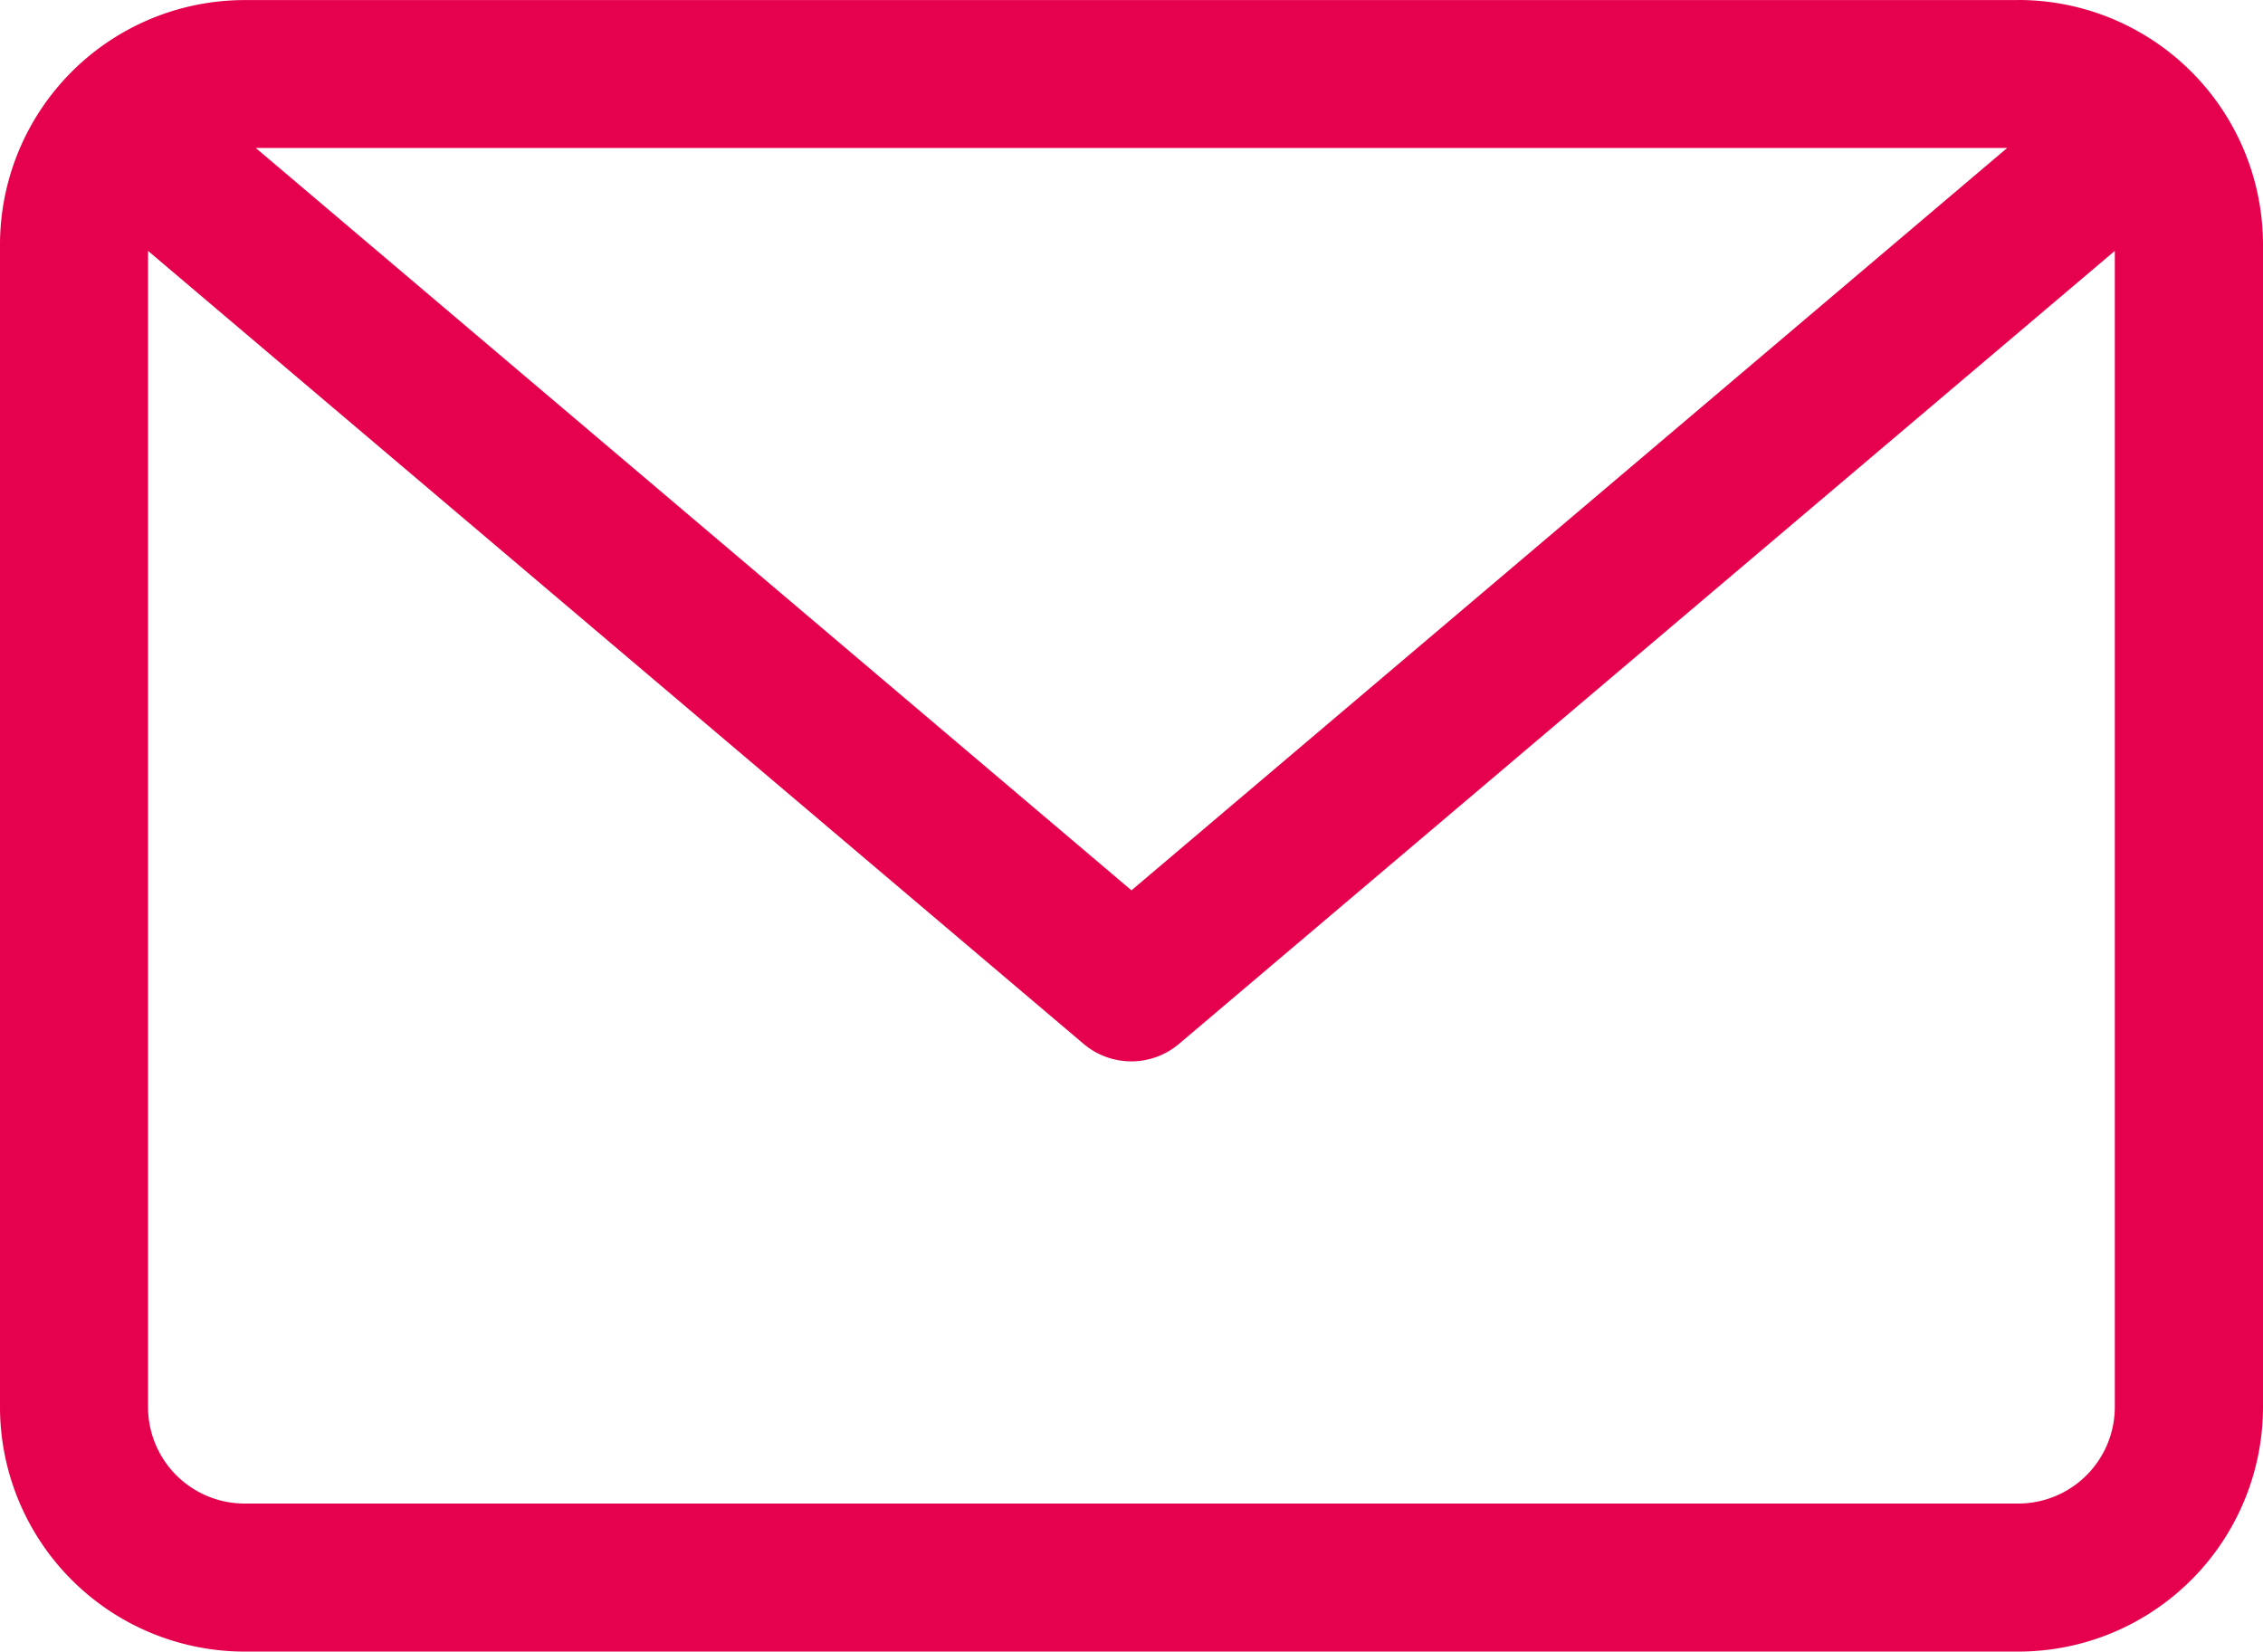
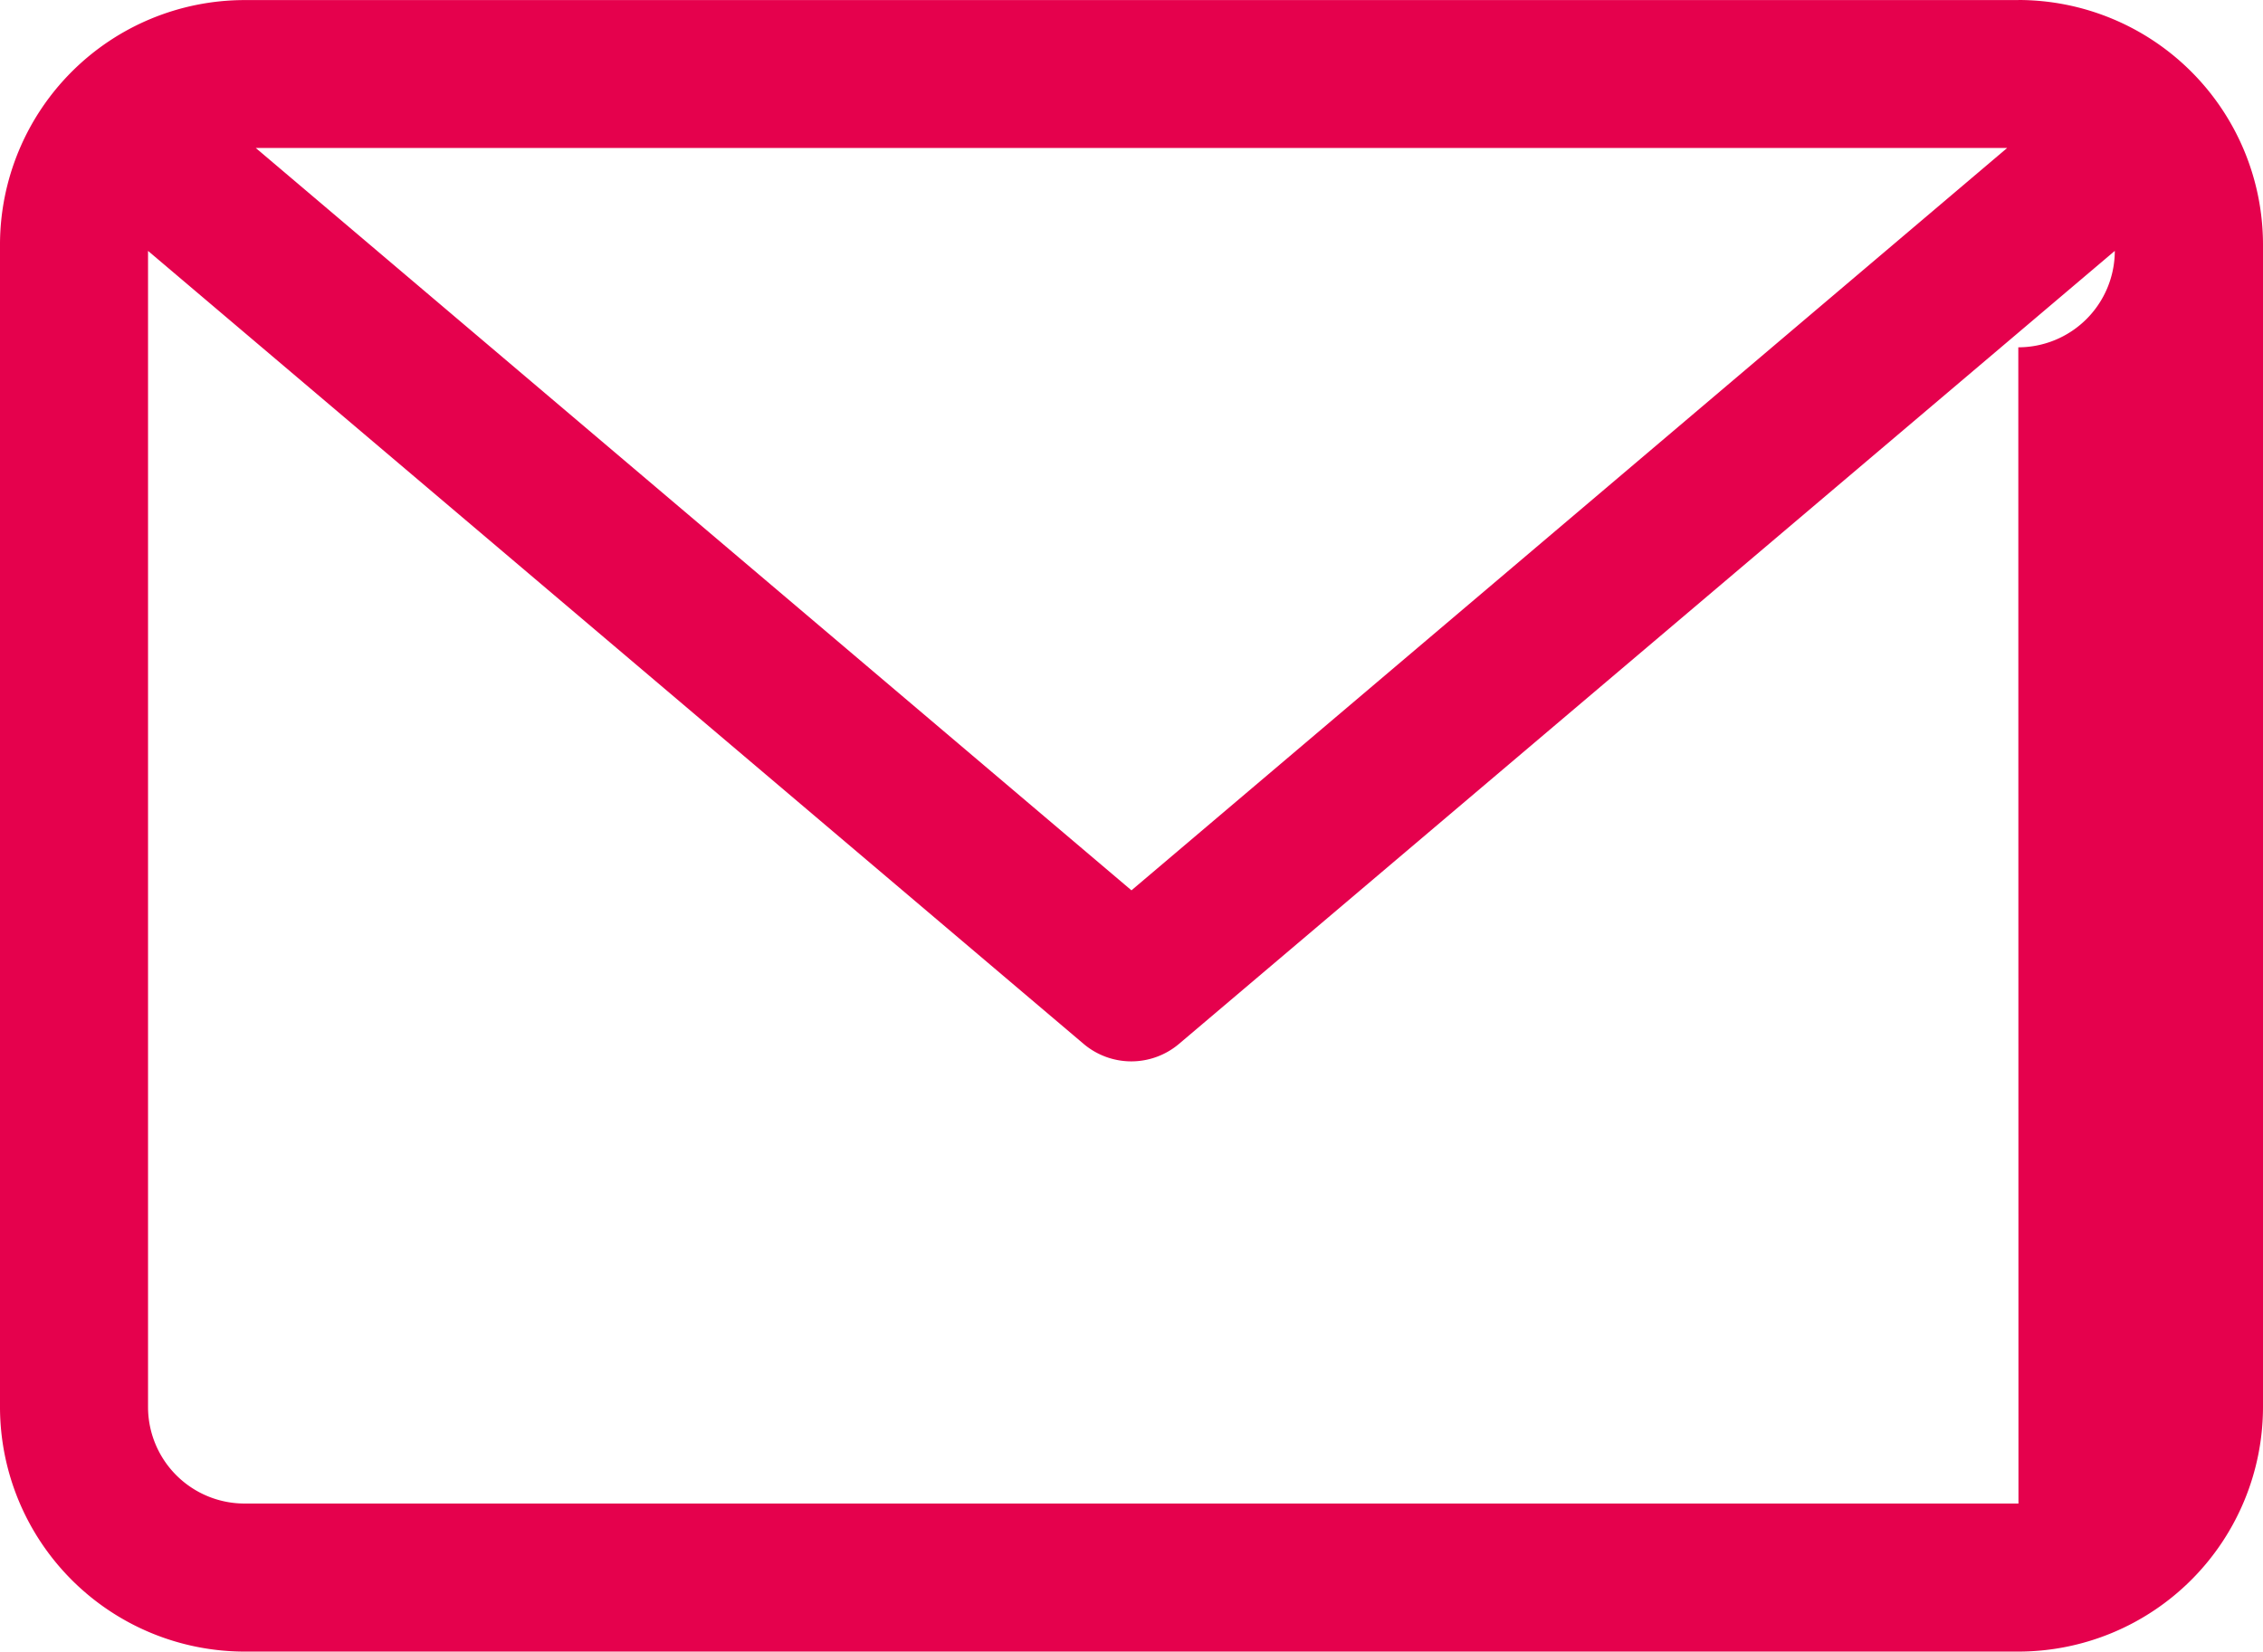
<svg xmlns="http://www.w3.org/2000/svg" width="29.243" height="21.342" viewBox="0 0 29.243 21.342">
  <g id="show-email-red" transform="translate(-13.128 -155.331)">
    <g id="Group_54" data-name="Group 54" transform="translate(53.95 -196.19)">
      <g id="Group_53" data-name="Group 53" transform="translate(-40.822 351.521)">
-         <path id="Path_354" data-name="Path 354" d="M26.083,20.487H3.159a1.248,1.248,0,0,1-1.246-1.247V4.3L14,14.545a.954.954,0,0,0,1.238,0L27.328,4.3V19.241a1.248,1.248,0,0,1-1.247,1.246ZM25.936,2.971,14.621,12.563,3.305,2.97H25.936Zm.146-1.912H3.159A3.163,3.163,0,0,0,0,4.218V19.241A3.163,3.163,0,0,0,3.159,22.4H26.083a3.163,3.163,0,0,0,3.16-3.16V4.218a3.163,3.163,0,0,0-3.16-3.16Z" transform="translate(0 -1.058)" fill="#e5014d" />
+         <path id="Path_354" data-name="Path 354" d="M26.083,20.487H3.159a1.248,1.248,0,0,1-1.246-1.247V4.3L14,14.545a.954.954,0,0,0,1.238,0L27.328,4.3a1.248,1.248,0,0,1-1.247,1.246ZM25.936,2.971,14.621,12.563,3.305,2.97H25.936Zm.146-1.912H3.159A3.163,3.163,0,0,0,0,4.218V19.241A3.163,3.163,0,0,0,3.159,22.4H26.083a3.163,3.163,0,0,0,3.16-3.16V4.218a3.163,3.163,0,0,0-3.16-3.16Z" transform="translate(0 -1.058)" fill="#e5014d" />
      </g>
    </g>
  </g>
</svg>